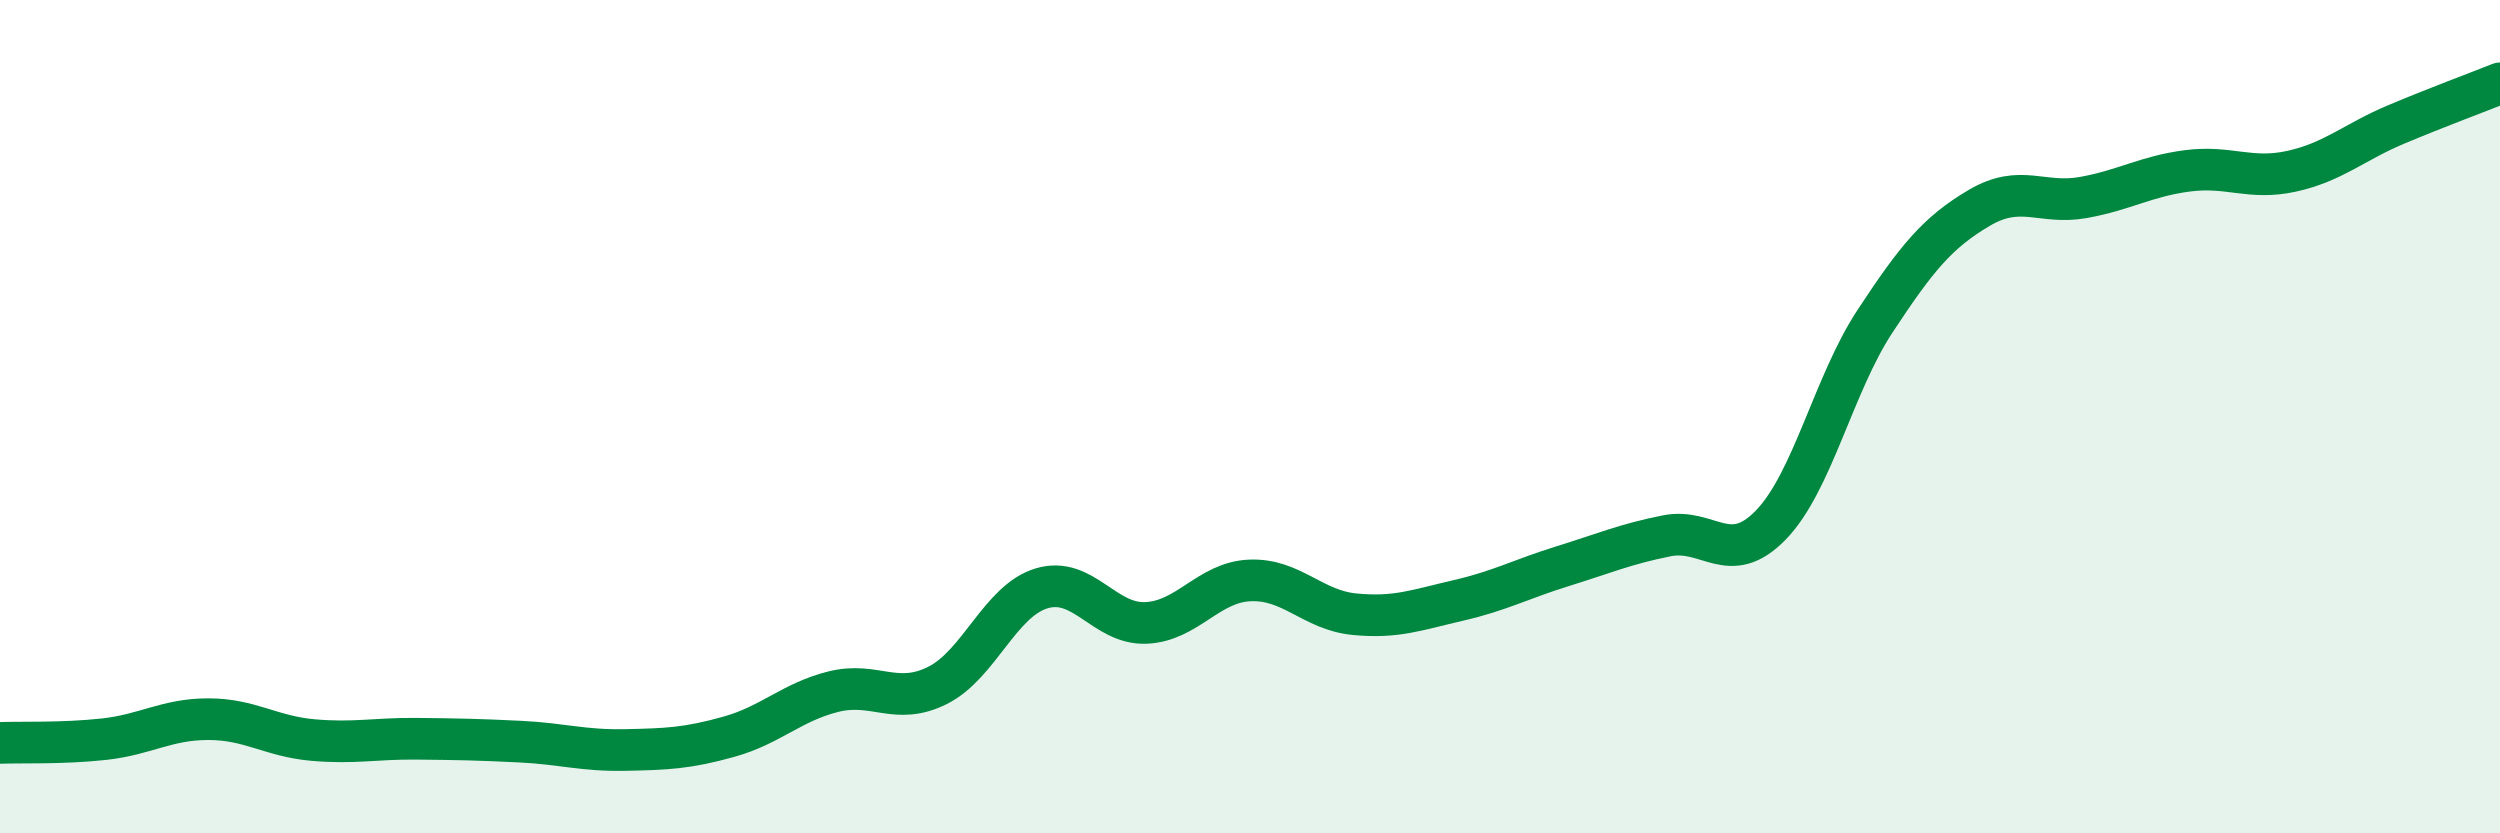
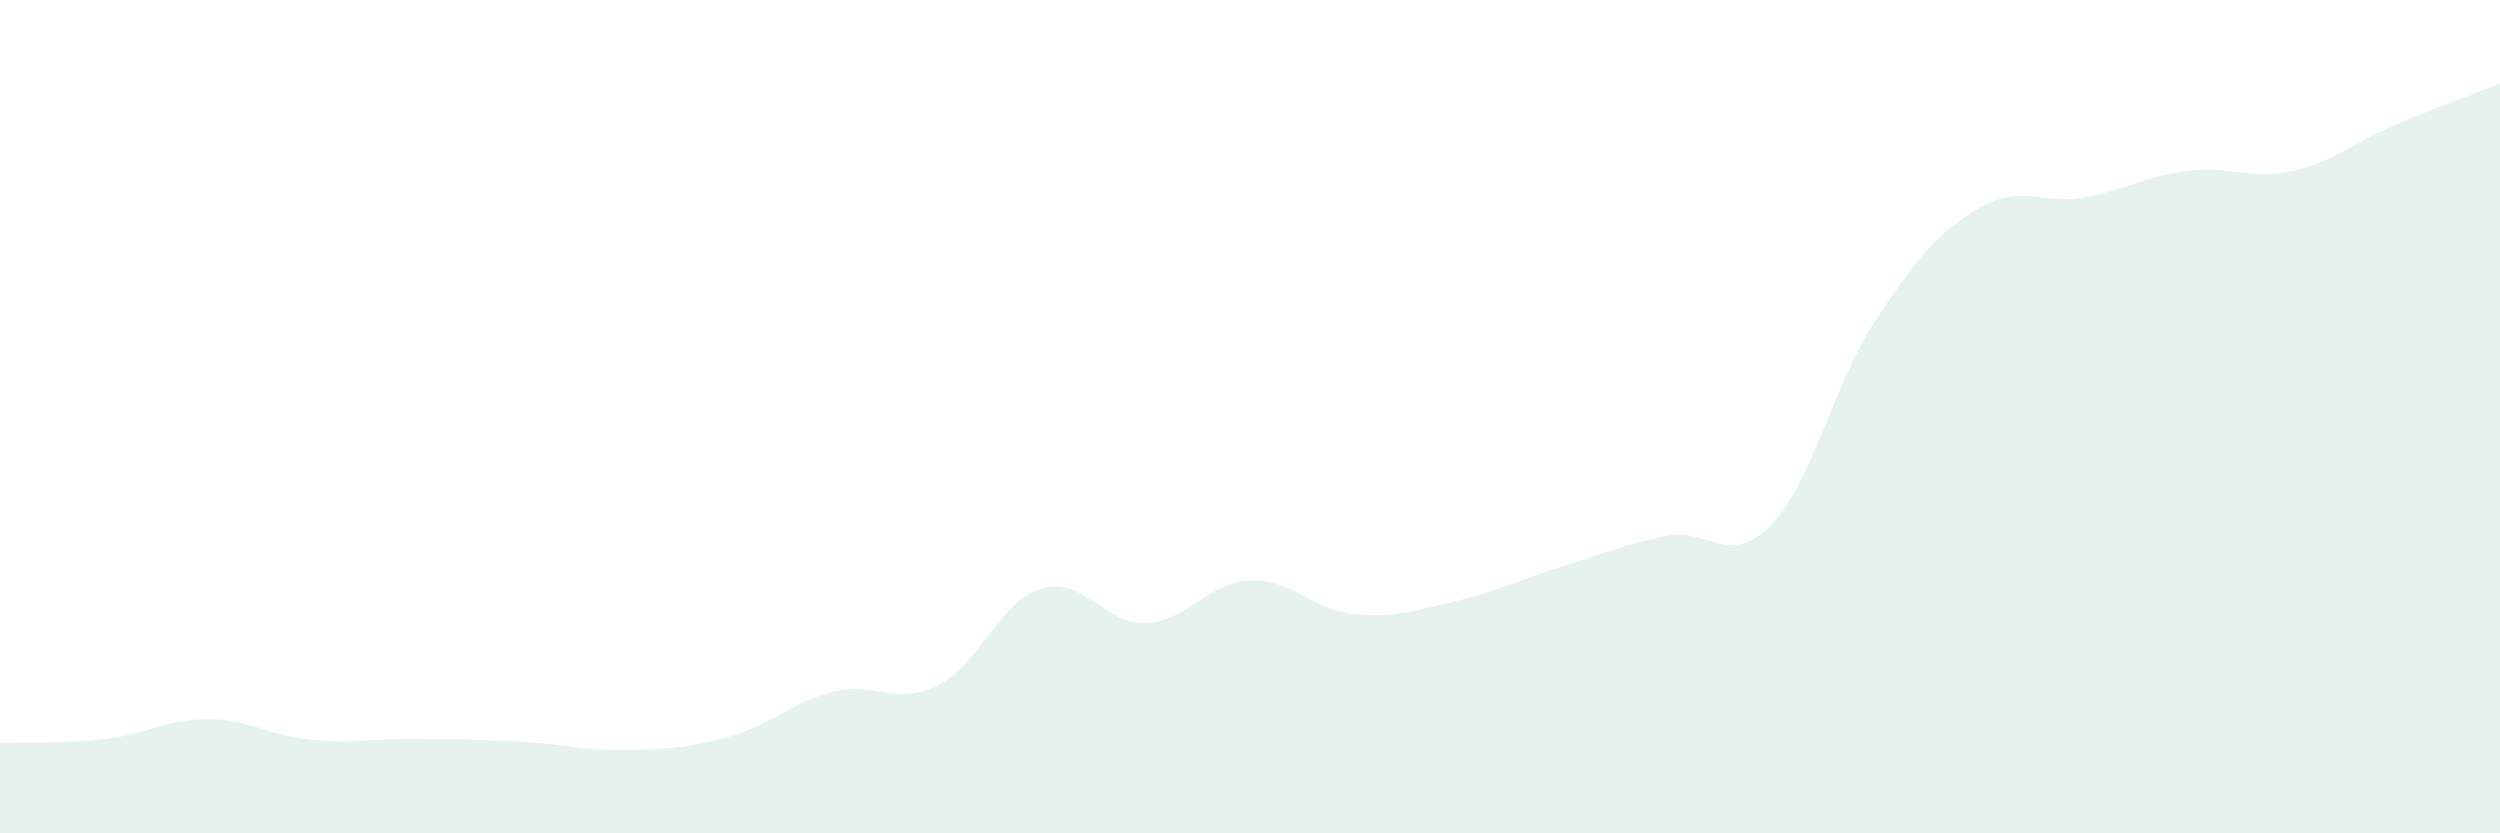
<svg xmlns="http://www.w3.org/2000/svg" width="60" height="20" viewBox="0 0 60 20">
  <path d="M 0,17.83 C 0.5,17.81 1.5,17.85 2.5,17.74 C 3.5,17.63 4,17.26 5,17.26 C 6,17.26 6.5,17.67 7.5,17.76 C 8.5,17.85 9,17.72 10,17.73 C 11,17.74 11.5,17.75 12.5,17.8 C 13.5,17.85 14,18.02 15,18 C 16,17.98 16.5,17.96 17.5,17.68 C 18.5,17.4 19,16.85 20,16.6 C 21,16.35 21.5,16.95 22.5,16.45 C 23.5,15.95 24,14.42 25,14.12 C 26,13.82 26.5,14.99 27.5,14.95 C 28.5,14.91 29,13.97 30,13.93 C 31,13.89 31.5,14.64 32.5,14.74 C 33.5,14.84 34,14.64 35,14.41 C 36,14.18 36.5,13.9 37.5,13.59 C 38.5,13.28 39,13.06 40,12.86 C 41,12.66 41.5,13.63 42.5,12.6 C 43.5,11.57 44,9.23 45,7.71 C 46,6.19 46.5,5.58 47.5,4.99 C 48.5,4.4 49,4.92 50,4.74 C 51,4.56 51.5,4.23 52.5,4.1 C 53.5,3.97 54,4.33 55,4.11 C 56,3.89 56.5,3.41 57.5,2.99 C 58.5,2.57 59.5,2.2 60,2L60 20L0 20Z" fill="#008740" opacity="0.1" stroke-linecap="round" stroke-linejoin="round" />
-   <path d="M 0,17.83 C 0.5,17.81 1.5,17.85 2.5,17.74 C 3.5,17.63 4,17.26 5,17.26 C 6,17.26 6.5,17.67 7.5,17.76 C 8.5,17.85 9,17.72 10,17.73 C 11,17.74 11.5,17.75 12.5,17.8 C 13.5,17.85 14,18.02 15,18 C 16,17.98 16.5,17.96 17.5,17.68 C 18.5,17.4 19,16.85 20,16.6 C 21,16.35 21.5,16.95 22.5,16.45 C 23.5,15.95 24,14.42 25,14.12 C 26,13.82 26.5,14.99 27.5,14.95 C 28.5,14.91 29,13.97 30,13.93 C 31,13.89 31.5,14.64 32.5,14.74 C 33.5,14.84 34,14.64 35,14.41 C 36,14.18 36.5,13.9 37.5,13.59 C 38.5,13.28 39,13.06 40,12.86 C 41,12.66 41.5,13.63 42.5,12.6 C 43.5,11.57 44,9.23 45,7.71 C 46,6.19 46.5,5.58 47.5,4.99 C 48.5,4.4 49,4.92 50,4.74 C 51,4.56 51.5,4.23 52.5,4.1 C 53.5,3.97 54,4.33 55,4.11 C 56,3.89 56.5,3.41 57.5,2.99 C 58.5,2.57 59.5,2.2 60,2" stroke="#008740" stroke-width="1" fill="none" stroke-linecap="round" stroke-linejoin="round" />
</svg>